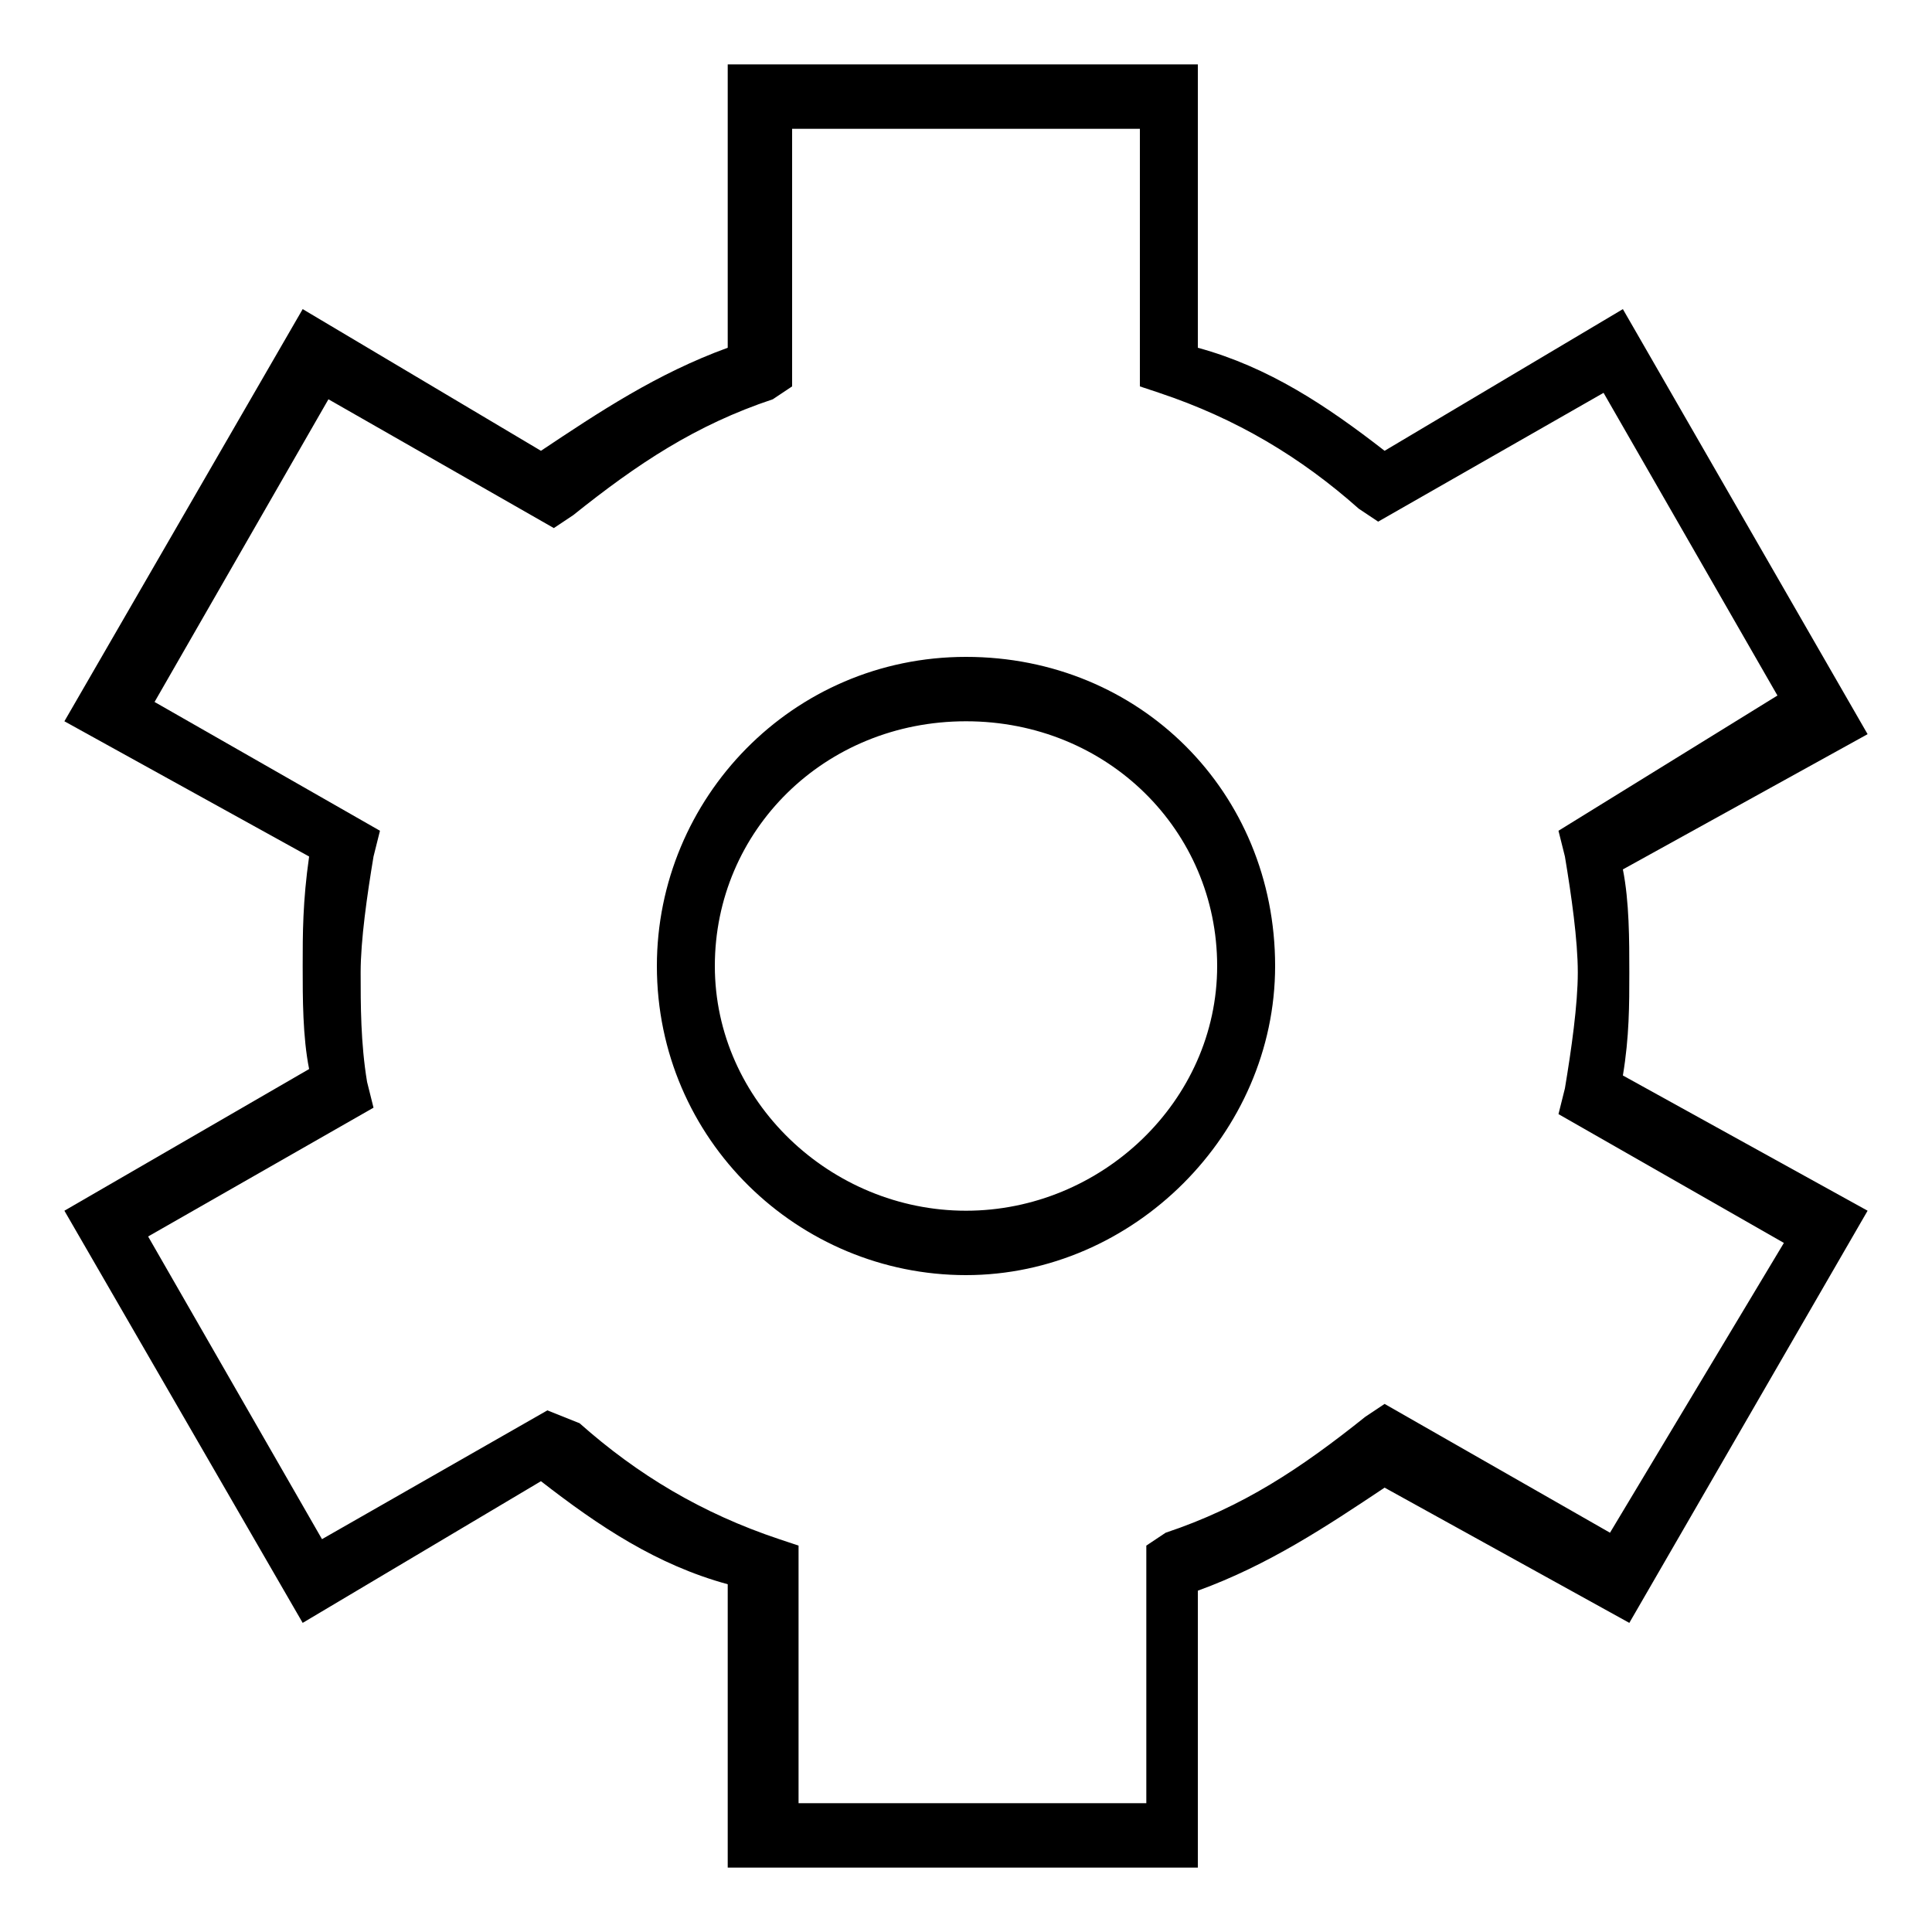
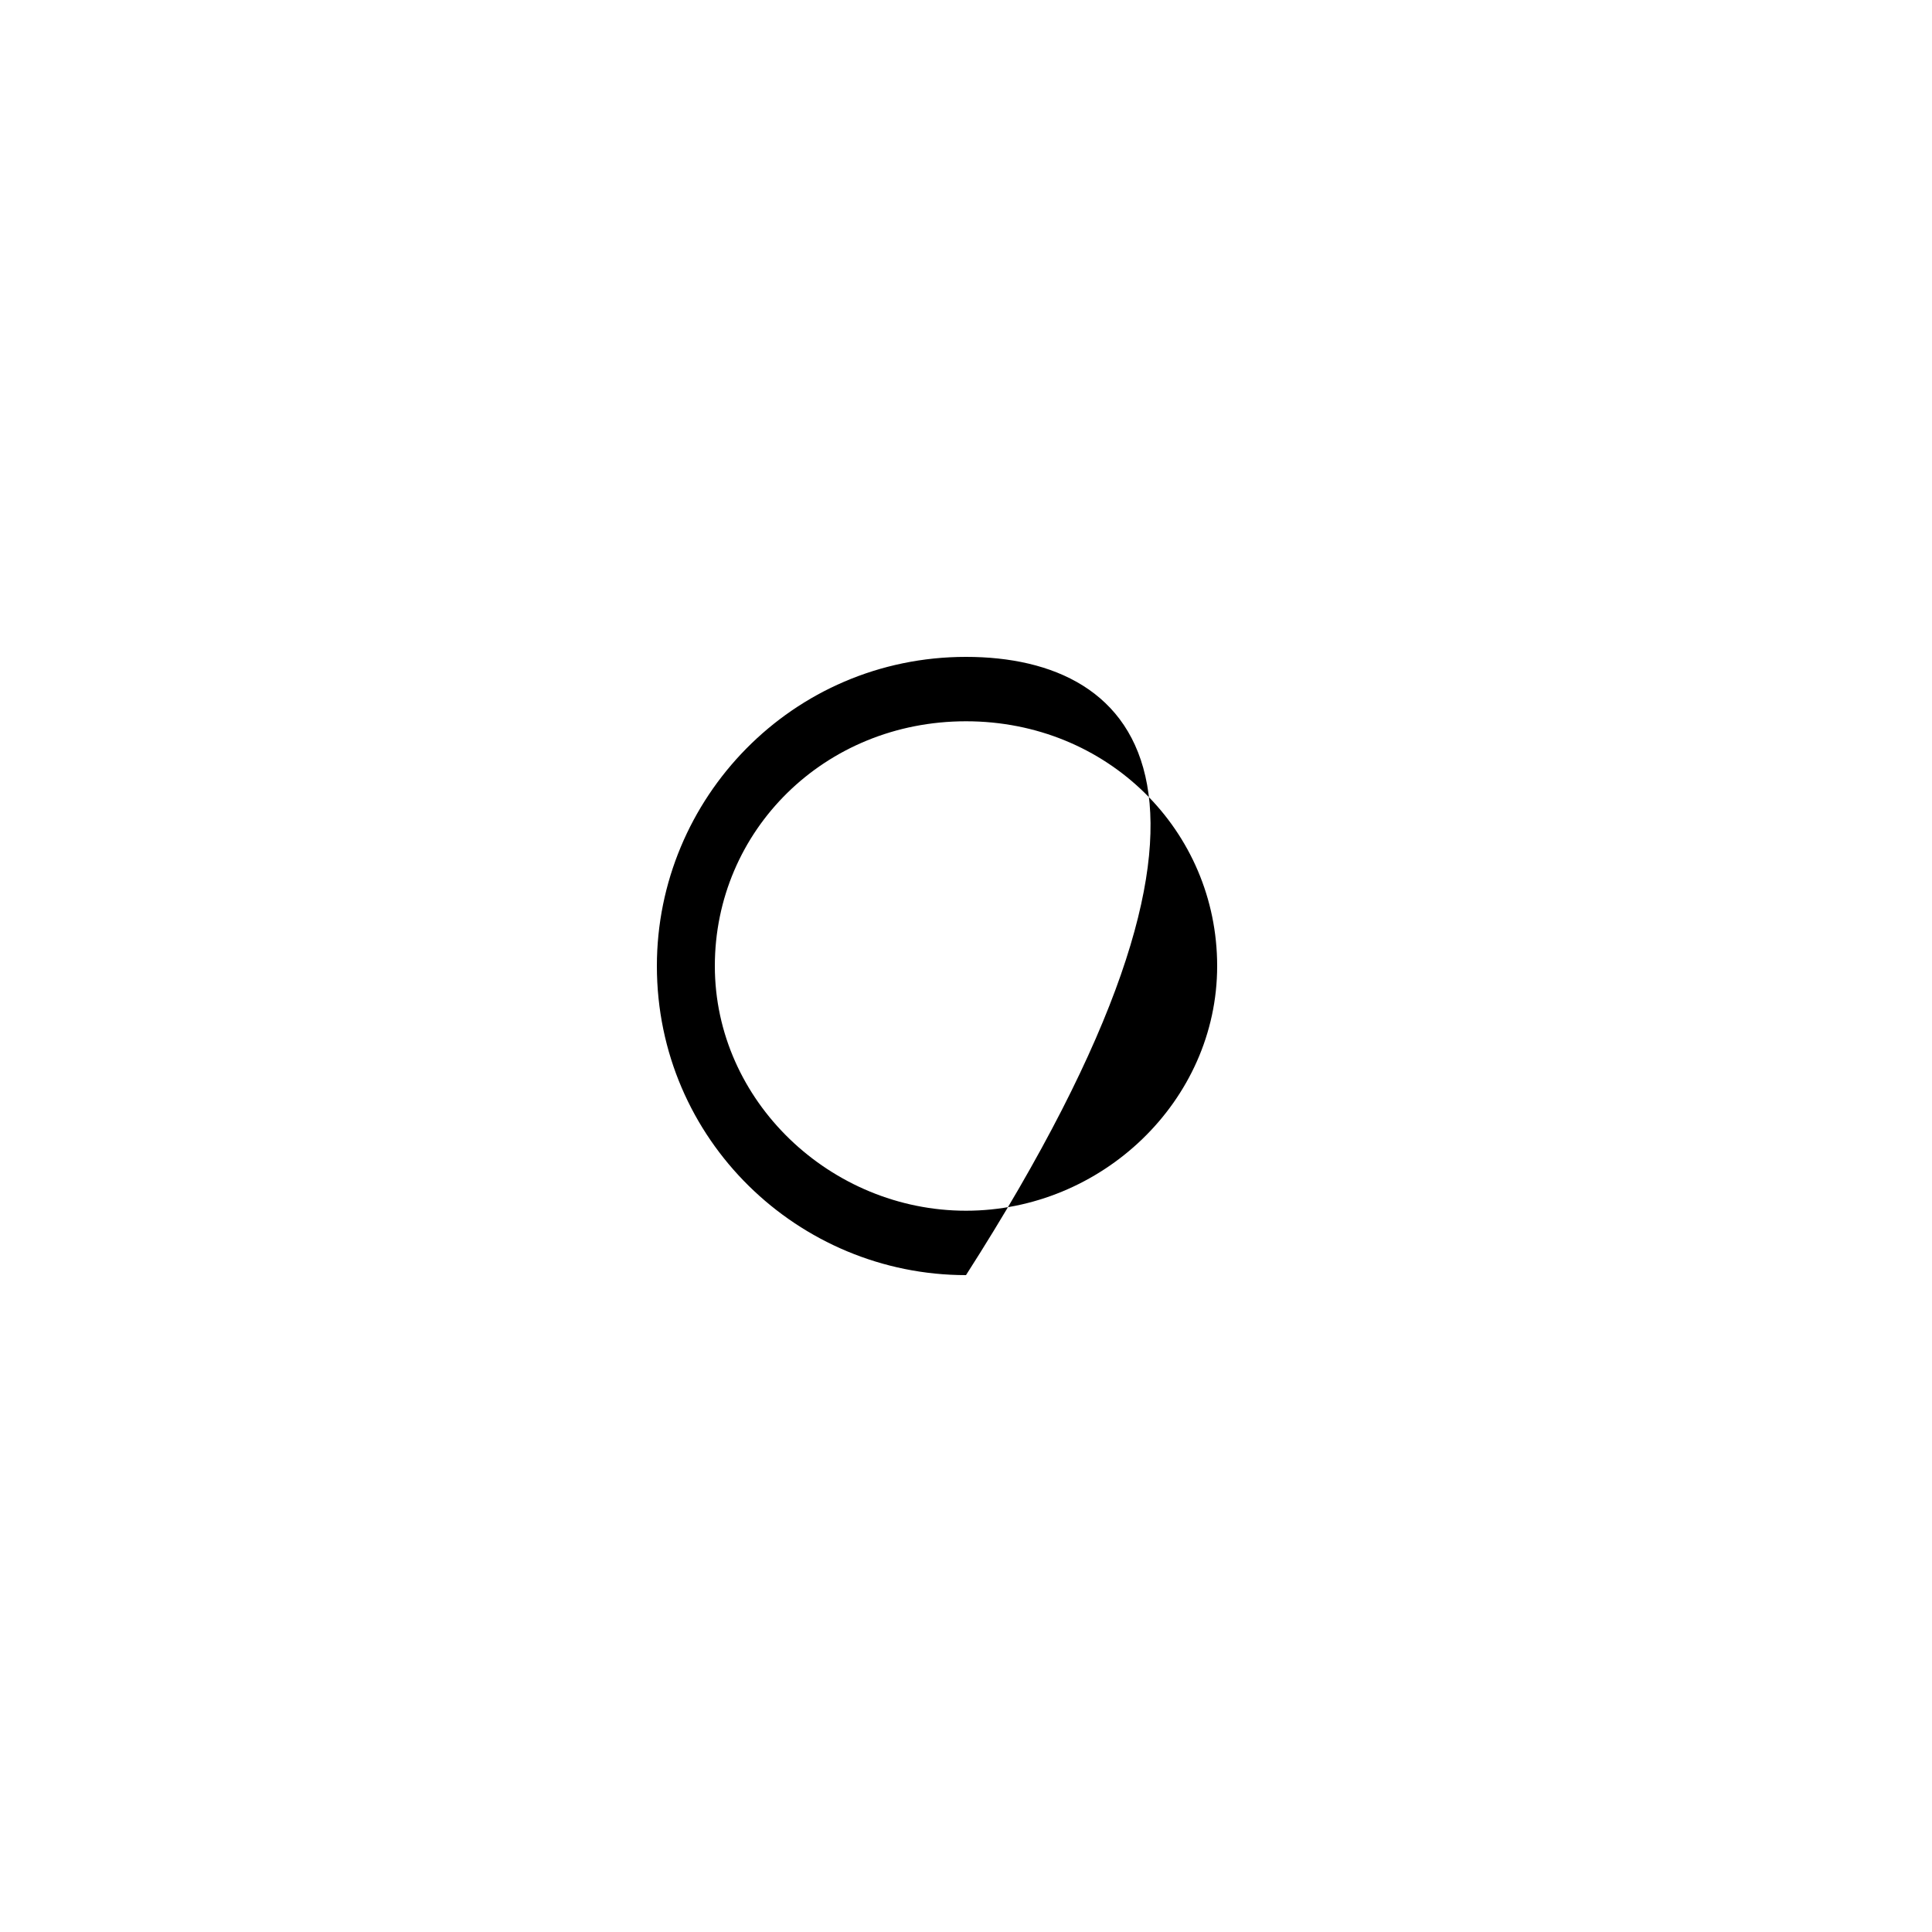
<svg xmlns="http://www.w3.org/2000/svg" version="1.1" id="Layer_1" x="0px" y="0px" width="30px" height="30px" viewBox="0 0 30 30" style="enable-background:new 0 0 30 30;" xml:space="preserve">
-   <path d="M25.2,4.8L21.5,7c-0.9-0.7-1.8-1.3-2.9-1.6V1h-7.3v4.4c-1.1,0.4-2,1-2.9,1.6L4.7,4.8L1,11.2l3.8,2.1C4.7,14,4.7,14.5,4.7,15  s0,1.1,0.1,1.6L1,18.8l3.7,6.4L8.4,23c0.9,0.7,1.8,1.3,2.9,1.6V29h7.3v-4.3c1.1-0.4,2-1,2.9-1.6l3.8,2.1l3.7-6.4l-3.8-2.1  c0.1-0.6,0.1-1.1,0.1-1.6s0-1.1-0.1-1.6l3.8-2.1L25.2,4.8z M24.2,12.9l0.1,0.4c0.1,0.6,0.2,1.3,0.2,1.8s-0.1,1.2-0.2,1.8l-0.1,0.4  l3.5,2l-2.7,4.5l-3.5-2l-0.3,0.2c-1,0.8-1.9,1.4-3.1,1.8L17.8,24v4h-5.4v-4l-0.3-0.1c-1.2-0.4-2.2-1-3.1-1.8l-0.5-0.2l-3.5,2  l-2.7-4.7l3.5-2l-0.1-0.4c-0.1-0.6-0.1-1.2-0.1-1.7s0.1-1.2,0.2-1.8l0.1-0.4l-3.5-2l2.7-4.7l3.5,2l0.3-0.2c1-0.8,1.9-1.4,3.1-1.8  L12.3,6V2h5.4v4L18,6.1c1.2,0.4,2.2,1,3.1,1.8l0.3,0.2l3.5-2l2.7,4.7L24.2,12.9z" />
-   <path d="M15,10.2c-2.7,0-4.8,2.2-4.8,4.8c0,2.7,2.2,4.8,4.8,4.8s4.8-2.2,4.8-4.8C19.8,12.3,17.7,10.2,15,10.2z M15,18.8  c-2.1,0-3.9-1.7-3.9-3.8s1.7-3.8,3.9-3.8s3.9,1.7,3.9,3.8S17.1,18.8,15,18.8z" />
+   <path d="M15,10.2c-2.7,0-4.8,2.2-4.8,4.8c0,2.7,2.2,4.8,4.8,4.8C19.8,12.3,17.7,10.2,15,10.2z M15,18.8  c-2.1,0-3.9-1.7-3.9-3.8s1.7-3.8,3.9-3.8s3.9,1.7,3.9,3.8S17.1,18.8,15,18.8z" />
</svg>